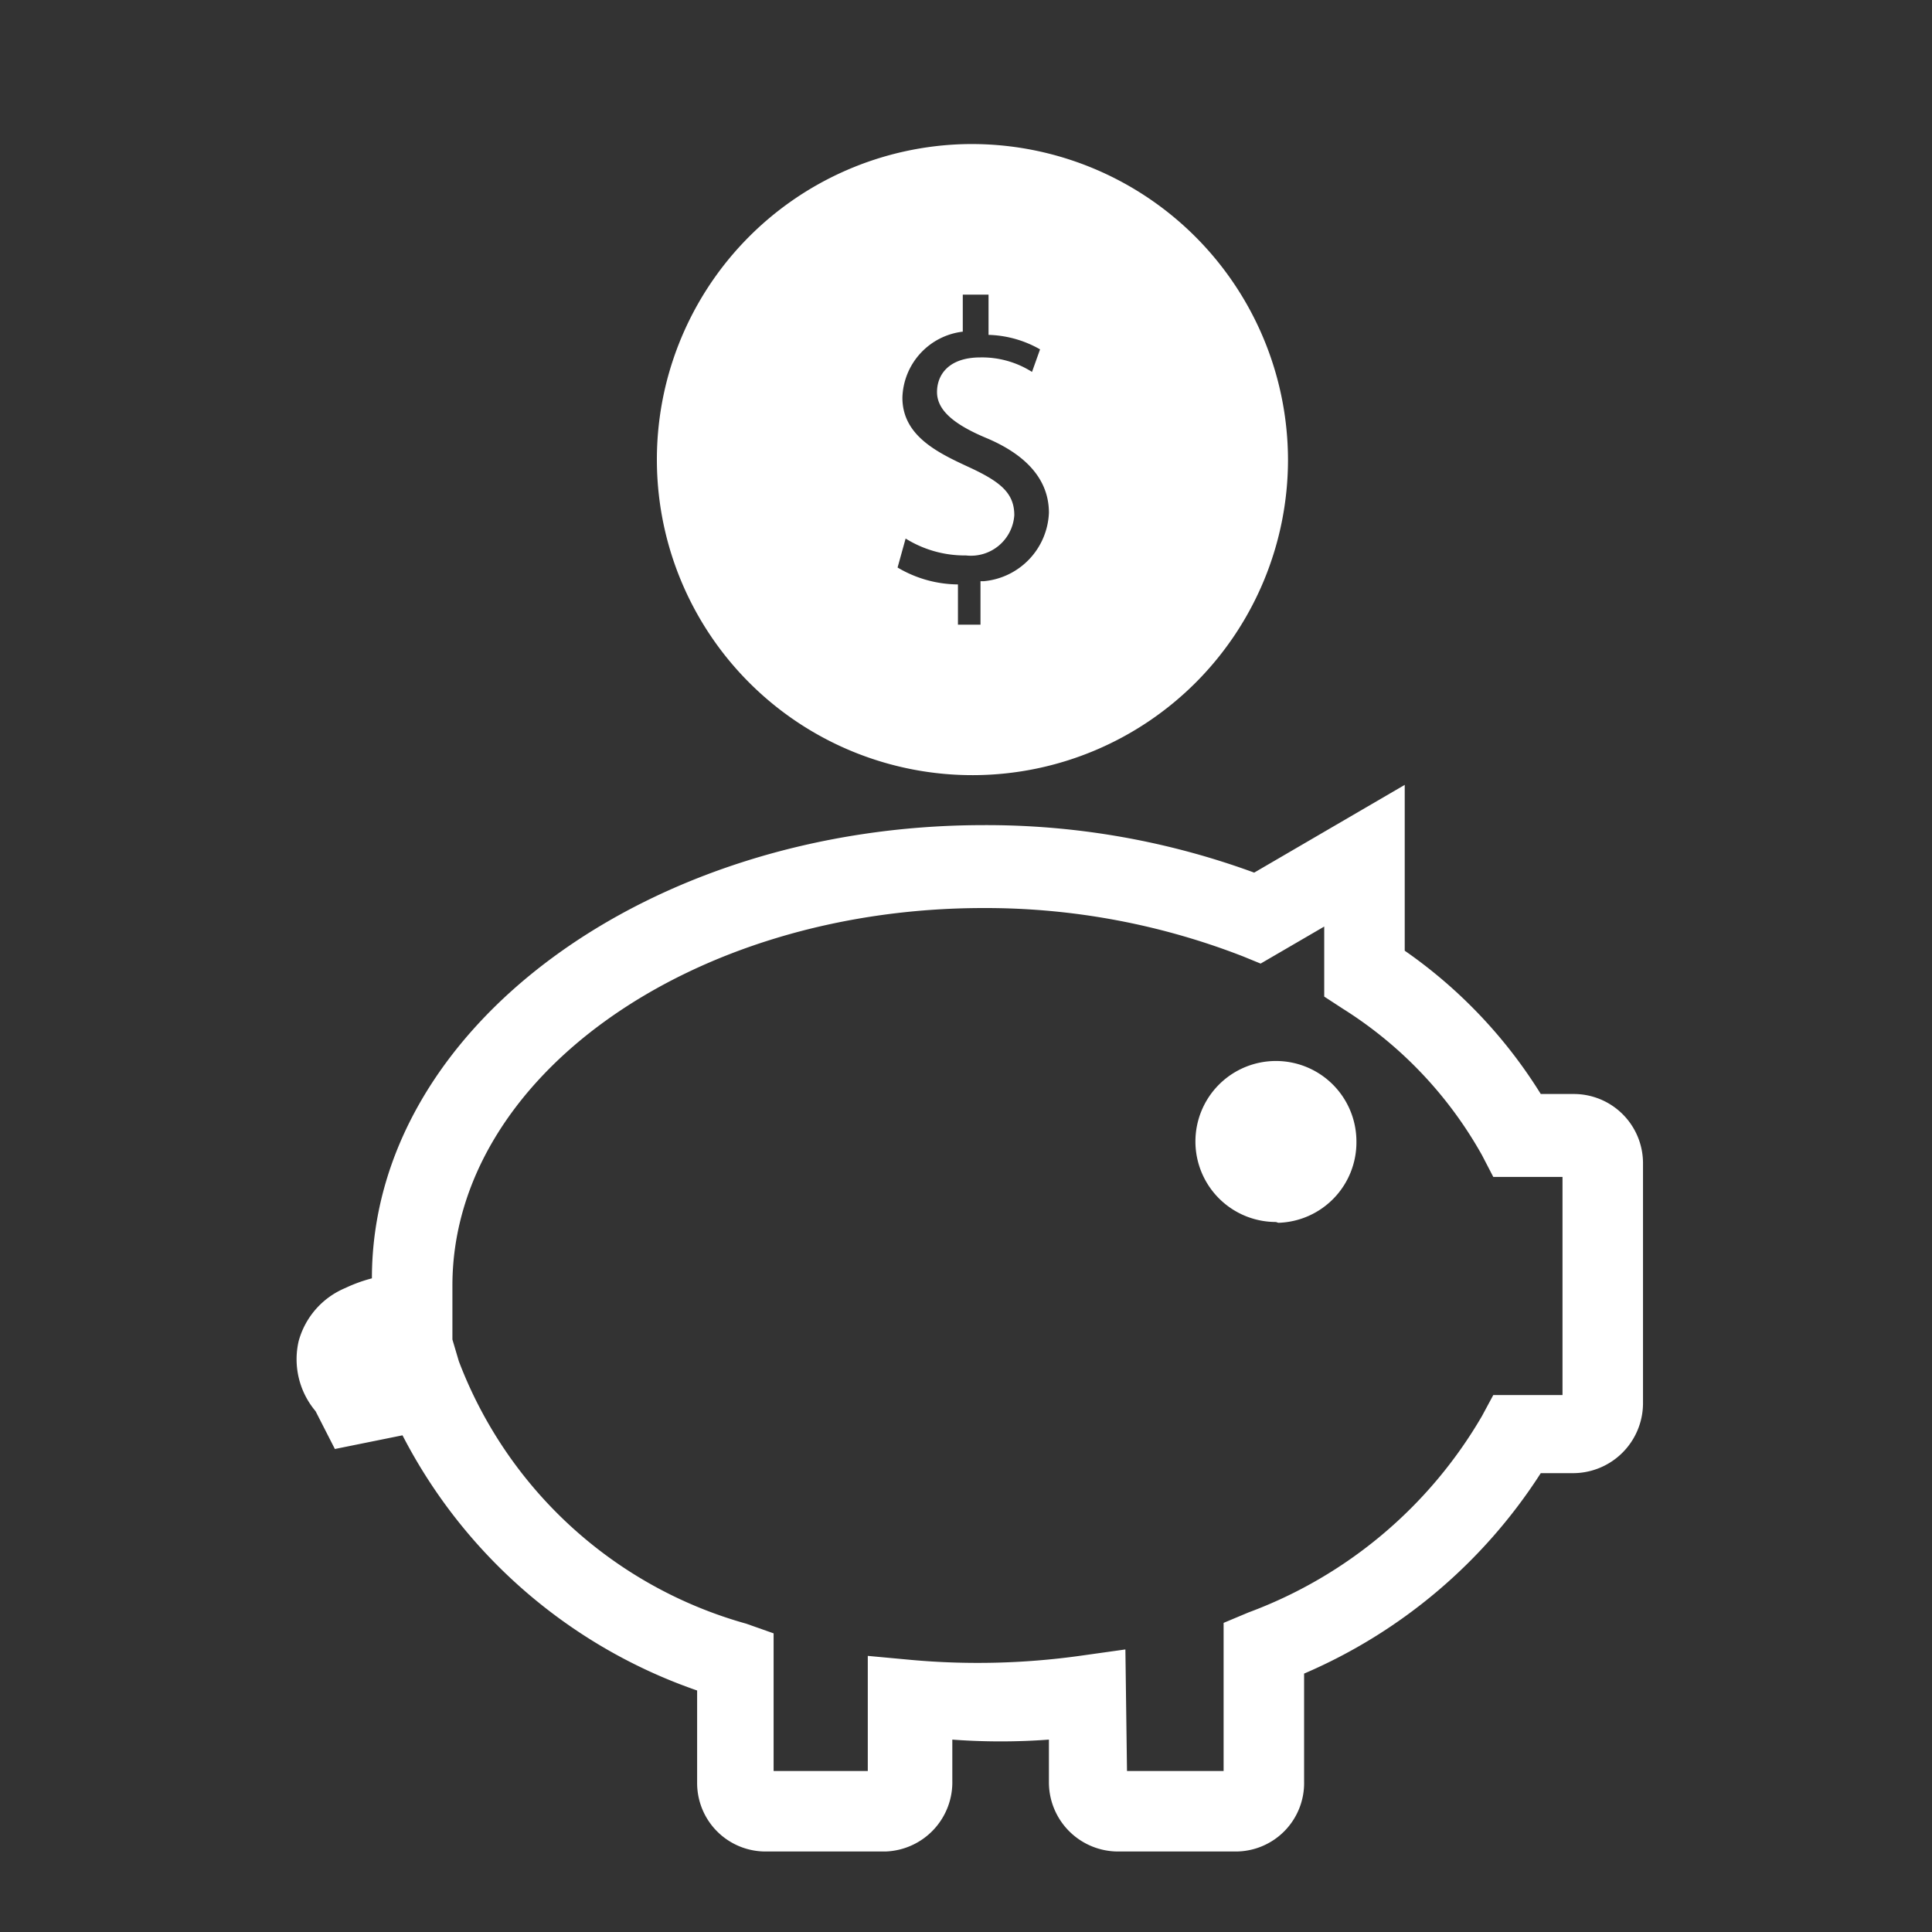
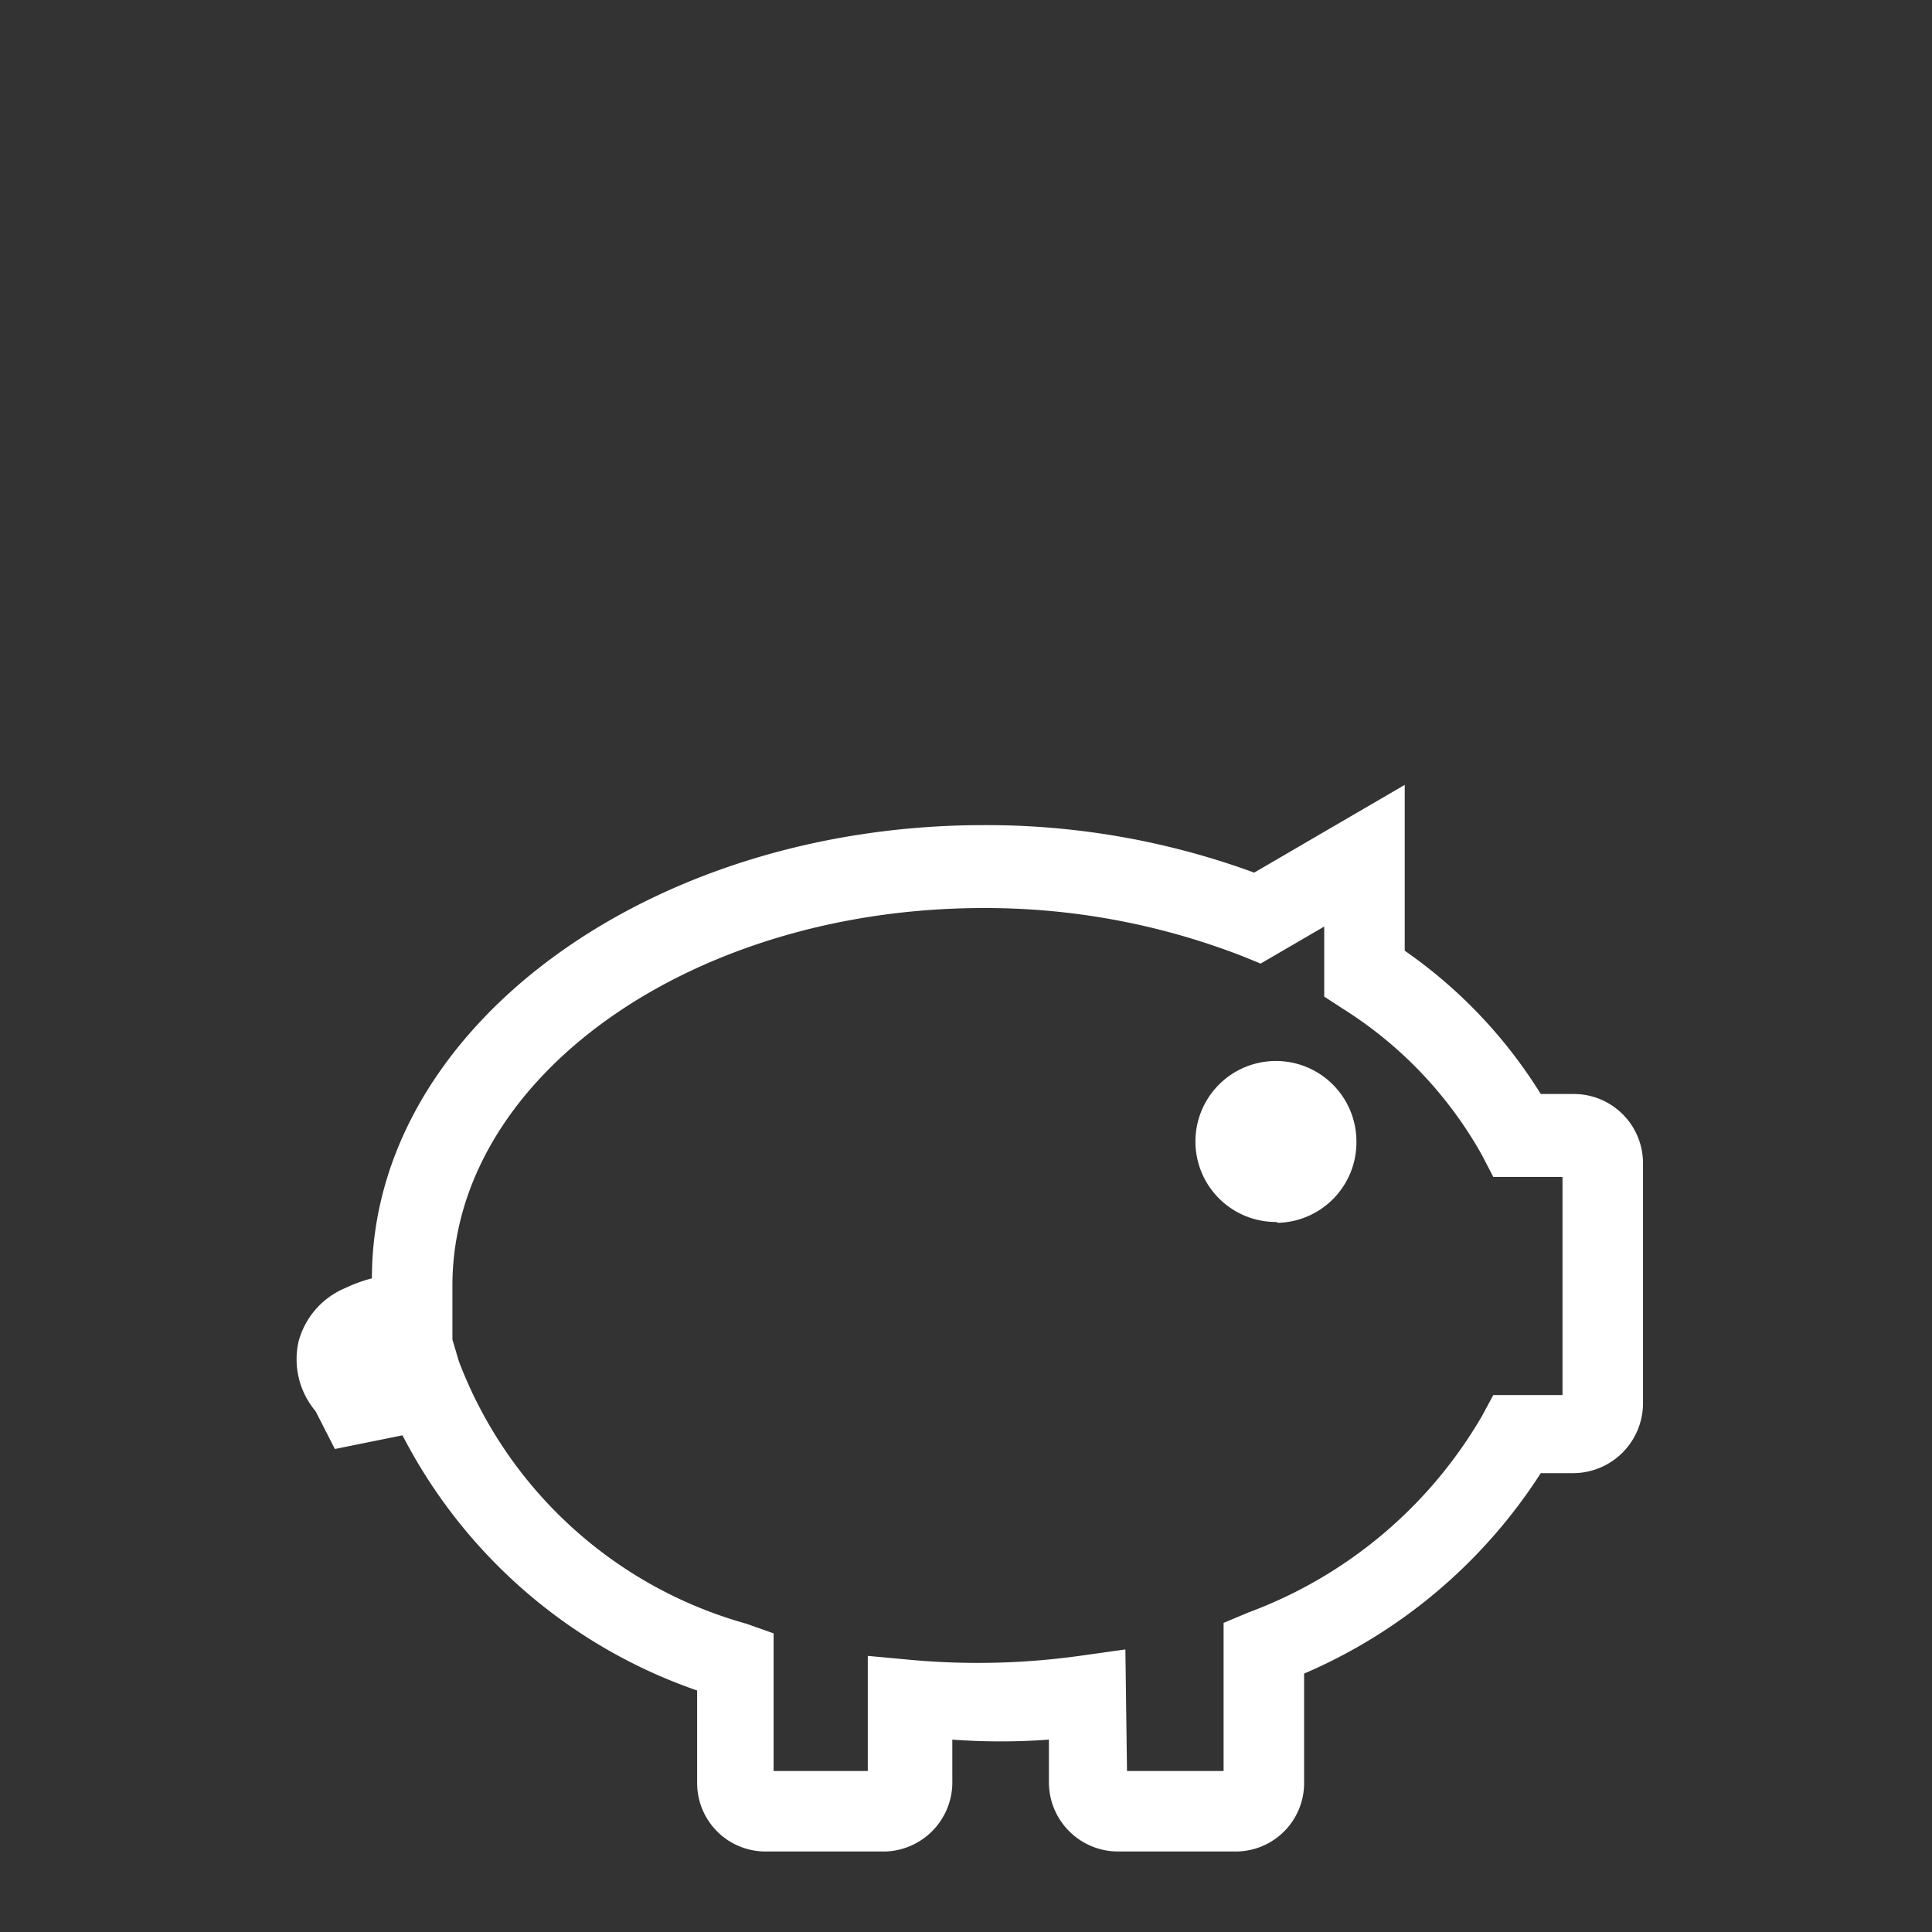
<svg xmlns="http://www.w3.org/2000/svg" id="Layer_1" data-name="Layer 1" viewBox="0 0 24 24">
  <rect x="0" y="0" width="24" height="24" fill="#333333" stroke="none" />
  <defs>
    <style>.cls-1{fill:#fff;}</style>
  </defs>
  <title>Reduced_Cost</title>
-   <path class="cls-1" d="M12,1.79A3.92,3.92,0,1,0,16,5.71,3.93,3.93,0,0,0,12,1.79Zm.18,5.43v.54H11.9v-.5a1.49,1.49,0,0,1-.75-.21l.1-.36A1.39,1.39,0,0,0,12,6.9a.54.54,0,0,0,.6-.5c0-.28-.18-.42-.57-.6s-.82-.39-.82-.86a.85.85,0,0,1,.75-.82V3.66h.32v.5a1.36,1.36,0,0,1,.64.18l-.1.28a1.16,1.16,0,0,0-.64-.18c-.4,0-.54.22-.54.43s.18.39.61.57.78.47.78.93A.89.89,0,0,1,12.22,7.22Z" />
  <path class="cls-1" d="M15.35,23H13.89a.86.86,0,0,1-.86-.85v-.54a8.08,8.08,0,0,1-1.2,0v.51A.86.86,0,0,1,11,23H9.51a.85.85,0,0,1-.85-.85V21A6.51,6.51,0,0,1,5,17.83L4.16,18l-.24-.47a1,1,0,0,1-.21-.87A1,1,0,0,1,4.29,16a1.85,1.85,0,0,1,.33-.12c0-3.11,3.44-5.63,7.6-5.63a9.66,9.66,0,0,1,3.36.59l1.87-1.09v2.06a6.05,6.05,0,0,1,1.69,1.78h.41a.86.86,0,0,1,.86.85v3a.87.87,0,0,1-.86.86h-.41a6.57,6.57,0,0,1-2.94,2.49v1.34A.85.85,0,0,1,15.35,23ZM14,22H15.2V20.16l.31-.13a5.61,5.61,0,0,0,2.9-2.44l.14-.26h.86V14.62h-.86l-.14-.27a5.07,5.07,0,0,0-1.73-1.82l-.23-.15v-.87l-.79.46-.22-.09a8.82,8.82,0,0,0-3.22-.6c-3.64,0-6.6,2.11-6.6,4.69,0,.08,0,.16,0,.24l0,.43.08.27a5.36,5.36,0,0,0,3.57,3.26l.34.12V22h1.17V20.57l.54.05a9.19,9.19,0,0,0,2.09-.05l.57-.08Zm5.52-7.39h0Zm-3.67.57a1,1,0,1,1,1-1A1,1,0,0,1,15.88,15.19Zm0-1h0v0Z" />
</svg>